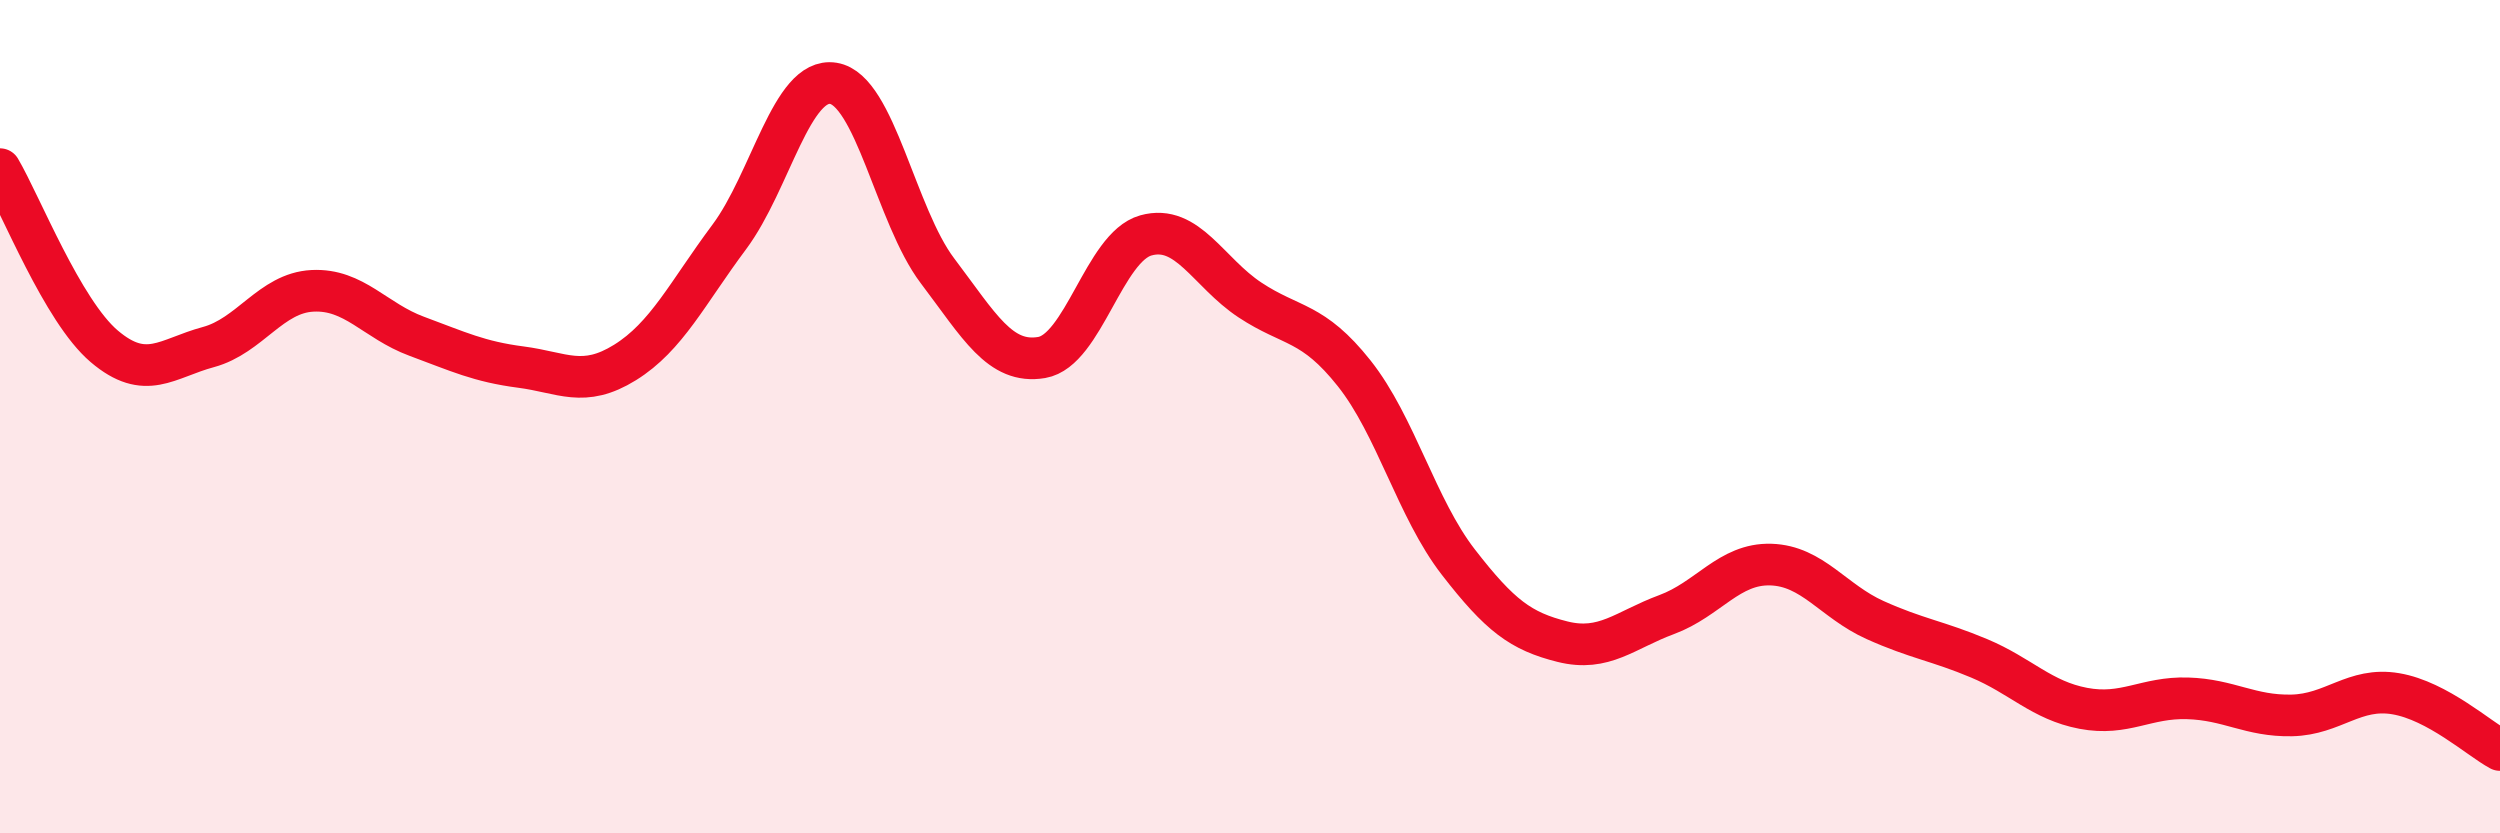
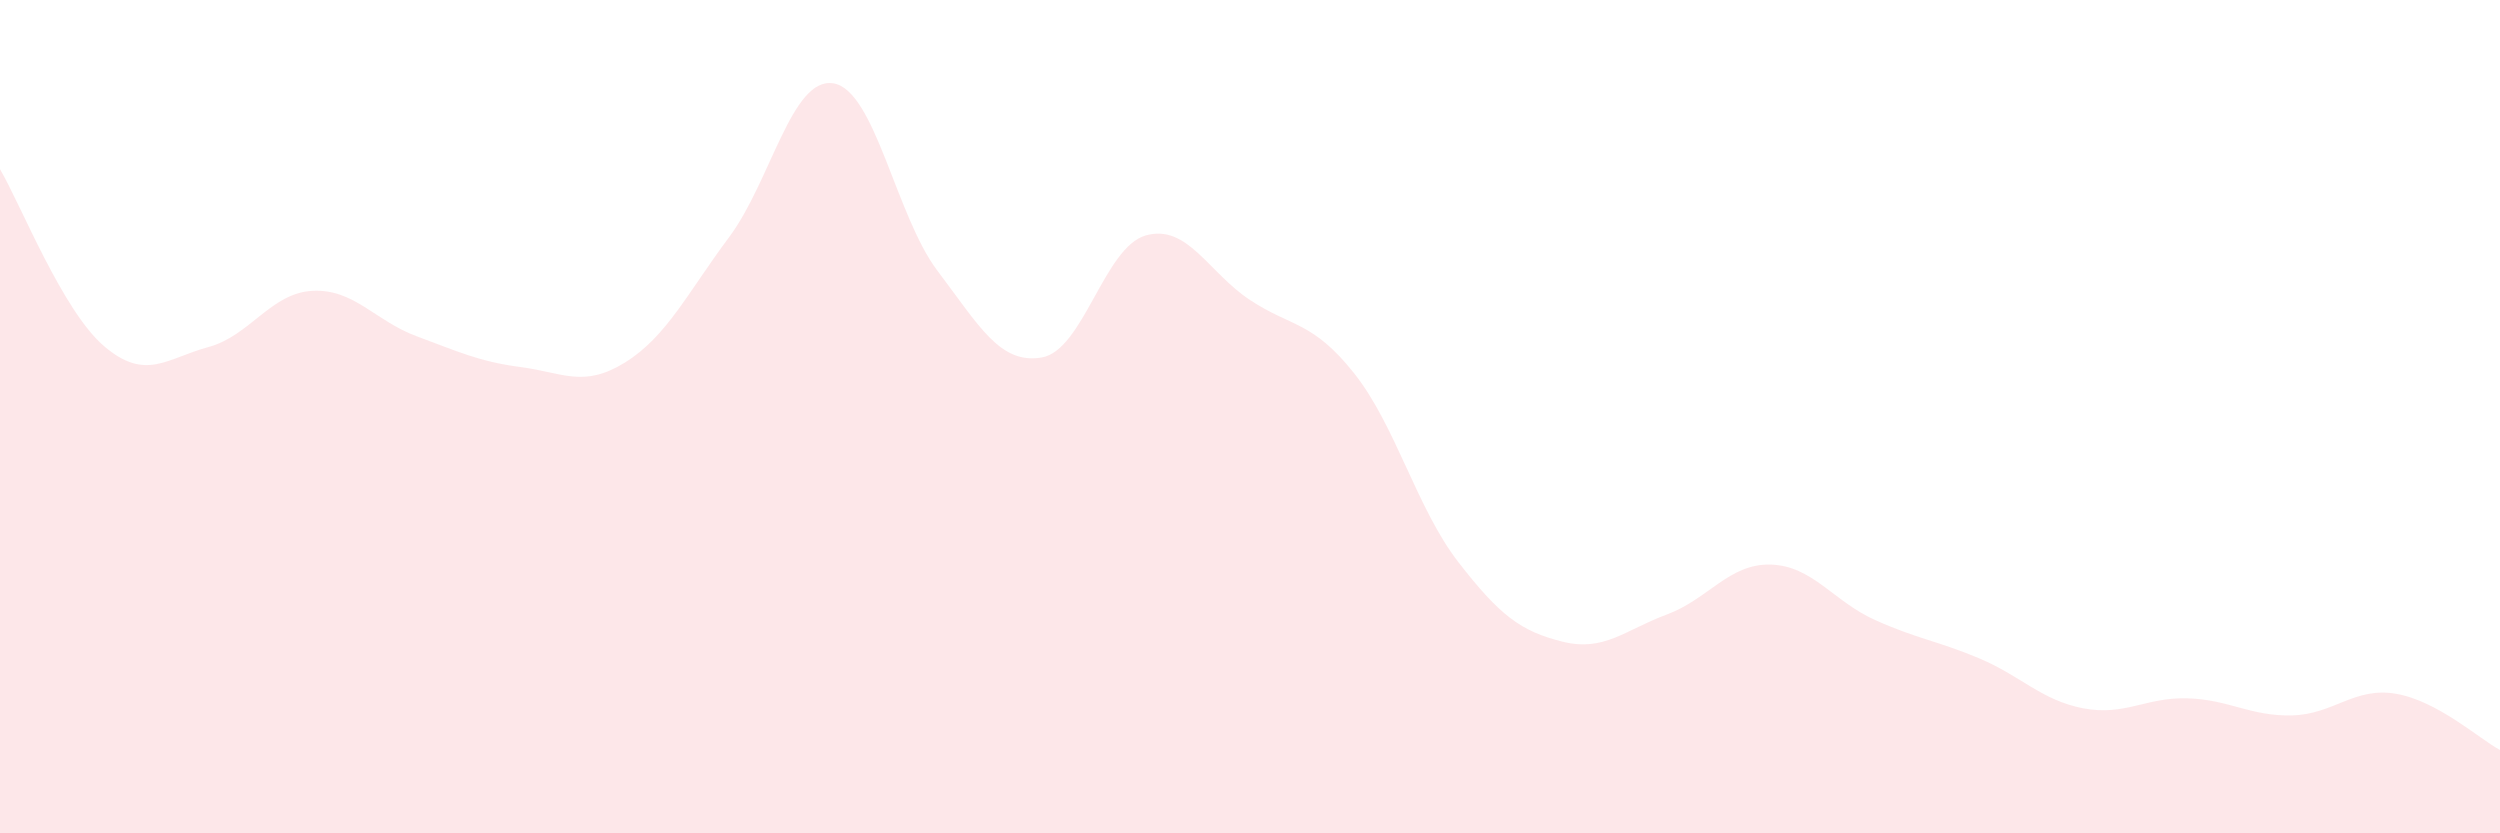
<svg xmlns="http://www.w3.org/2000/svg" width="60" height="20" viewBox="0 0 60 20">
  <path d="M 0,4.06 C 0.5,4.91 1.5,7.46 2.5,8.31 C 3.5,9.16 4,8.6 5,8.33 C 6,8.06 6.5,7.03 7.5,6.98 C 8.5,6.93 9,7.7 10,8.07 C 11,8.44 11.5,8.68 12.5,8.81 C 13.5,8.94 14,9.32 15,8.7 C 16,8.08 16.5,7.03 17.5,5.69 C 18.5,4.35 19,1.84 20,2 C 21,2.16 21.5,5.18 22.5,6.5 C 23.5,7.82 24,8.75 25,8.58 C 26,8.41 26.5,5.93 27.5,5.65 C 28.5,5.37 29,6.54 30,7.2 C 31,7.86 31.5,7.7 32.5,8.96 C 33.5,10.22 34,12.2 35,13.49 C 36,14.78 36.5,15.15 37.5,15.4 C 38.5,15.65 39,15.12 40,14.75 C 41,14.38 41.5,13.52 42.5,13.55 C 43.5,13.58 44,14.43 45,14.88 C 46,15.33 46.5,15.38 47.5,15.8 C 48.5,16.22 49,16.81 50,17 C 51,17.19 51.5,16.73 52.5,16.76 C 53.5,16.79 54,17.19 55,17.17 C 56,17.15 56.5,16.48 57.5,16.65 C 58.5,16.82 59.5,17.73 60,18L60 20L0 20Z" fill="#EB0A25" opacity="0.1" stroke-linecap="round" stroke-linejoin="round" />
-   <path d="M 0,4.06 C 0.5,4.91 1.5,7.46 2.5,8.31 C 3.5,9.16 4,8.6 5,8.33 C 6,8.06 6.5,7.03 7.5,6.98 C 8.5,6.93 9,7.7 10,8.07 C 11,8.44 11.5,8.68 12.5,8.81 C 13.5,8.94 14,9.32 15,8.7 C 16,8.08 16.5,7.03 17.5,5.69 C 18.5,4.35 19,1.84 20,2 C 21,2.16 21.5,5.18 22.5,6.5 C 23.5,7.82 24,8.75 25,8.58 C 26,8.41 26.5,5.93 27.5,5.65 C 28.5,5.37 29,6.54 30,7.2 C 31,7.86 31.5,7.7 32.5,8.96 C 33.5,10.22 34,12.2 35,13.49 C 36,14.78 36.5,15.15 37.5,15.4 C 38.5,15.65 39,15.12 40,14.75 C 41,14.38 41.5,13.52 42.5,13.55 C 43.5,13.58 44,14.43 45,14.88 C 46,15.33 46.5,15.38 47.5,15.8 C 48.5,16.22 49,16.81 50,17 C 51,17.19 51.5,16.73 52.5,16.76 C 53.5,16.79 54,17.19 55,17.17 C 56,17.15 56.5,16.48 57.5,16.65 C 58.5,16.82 59.5,17.73 60,18" stroke="#EB0A25" stroke-width="1" fill="none" stroke-linecap="round" stroke-linejoin="round" />
</svg>